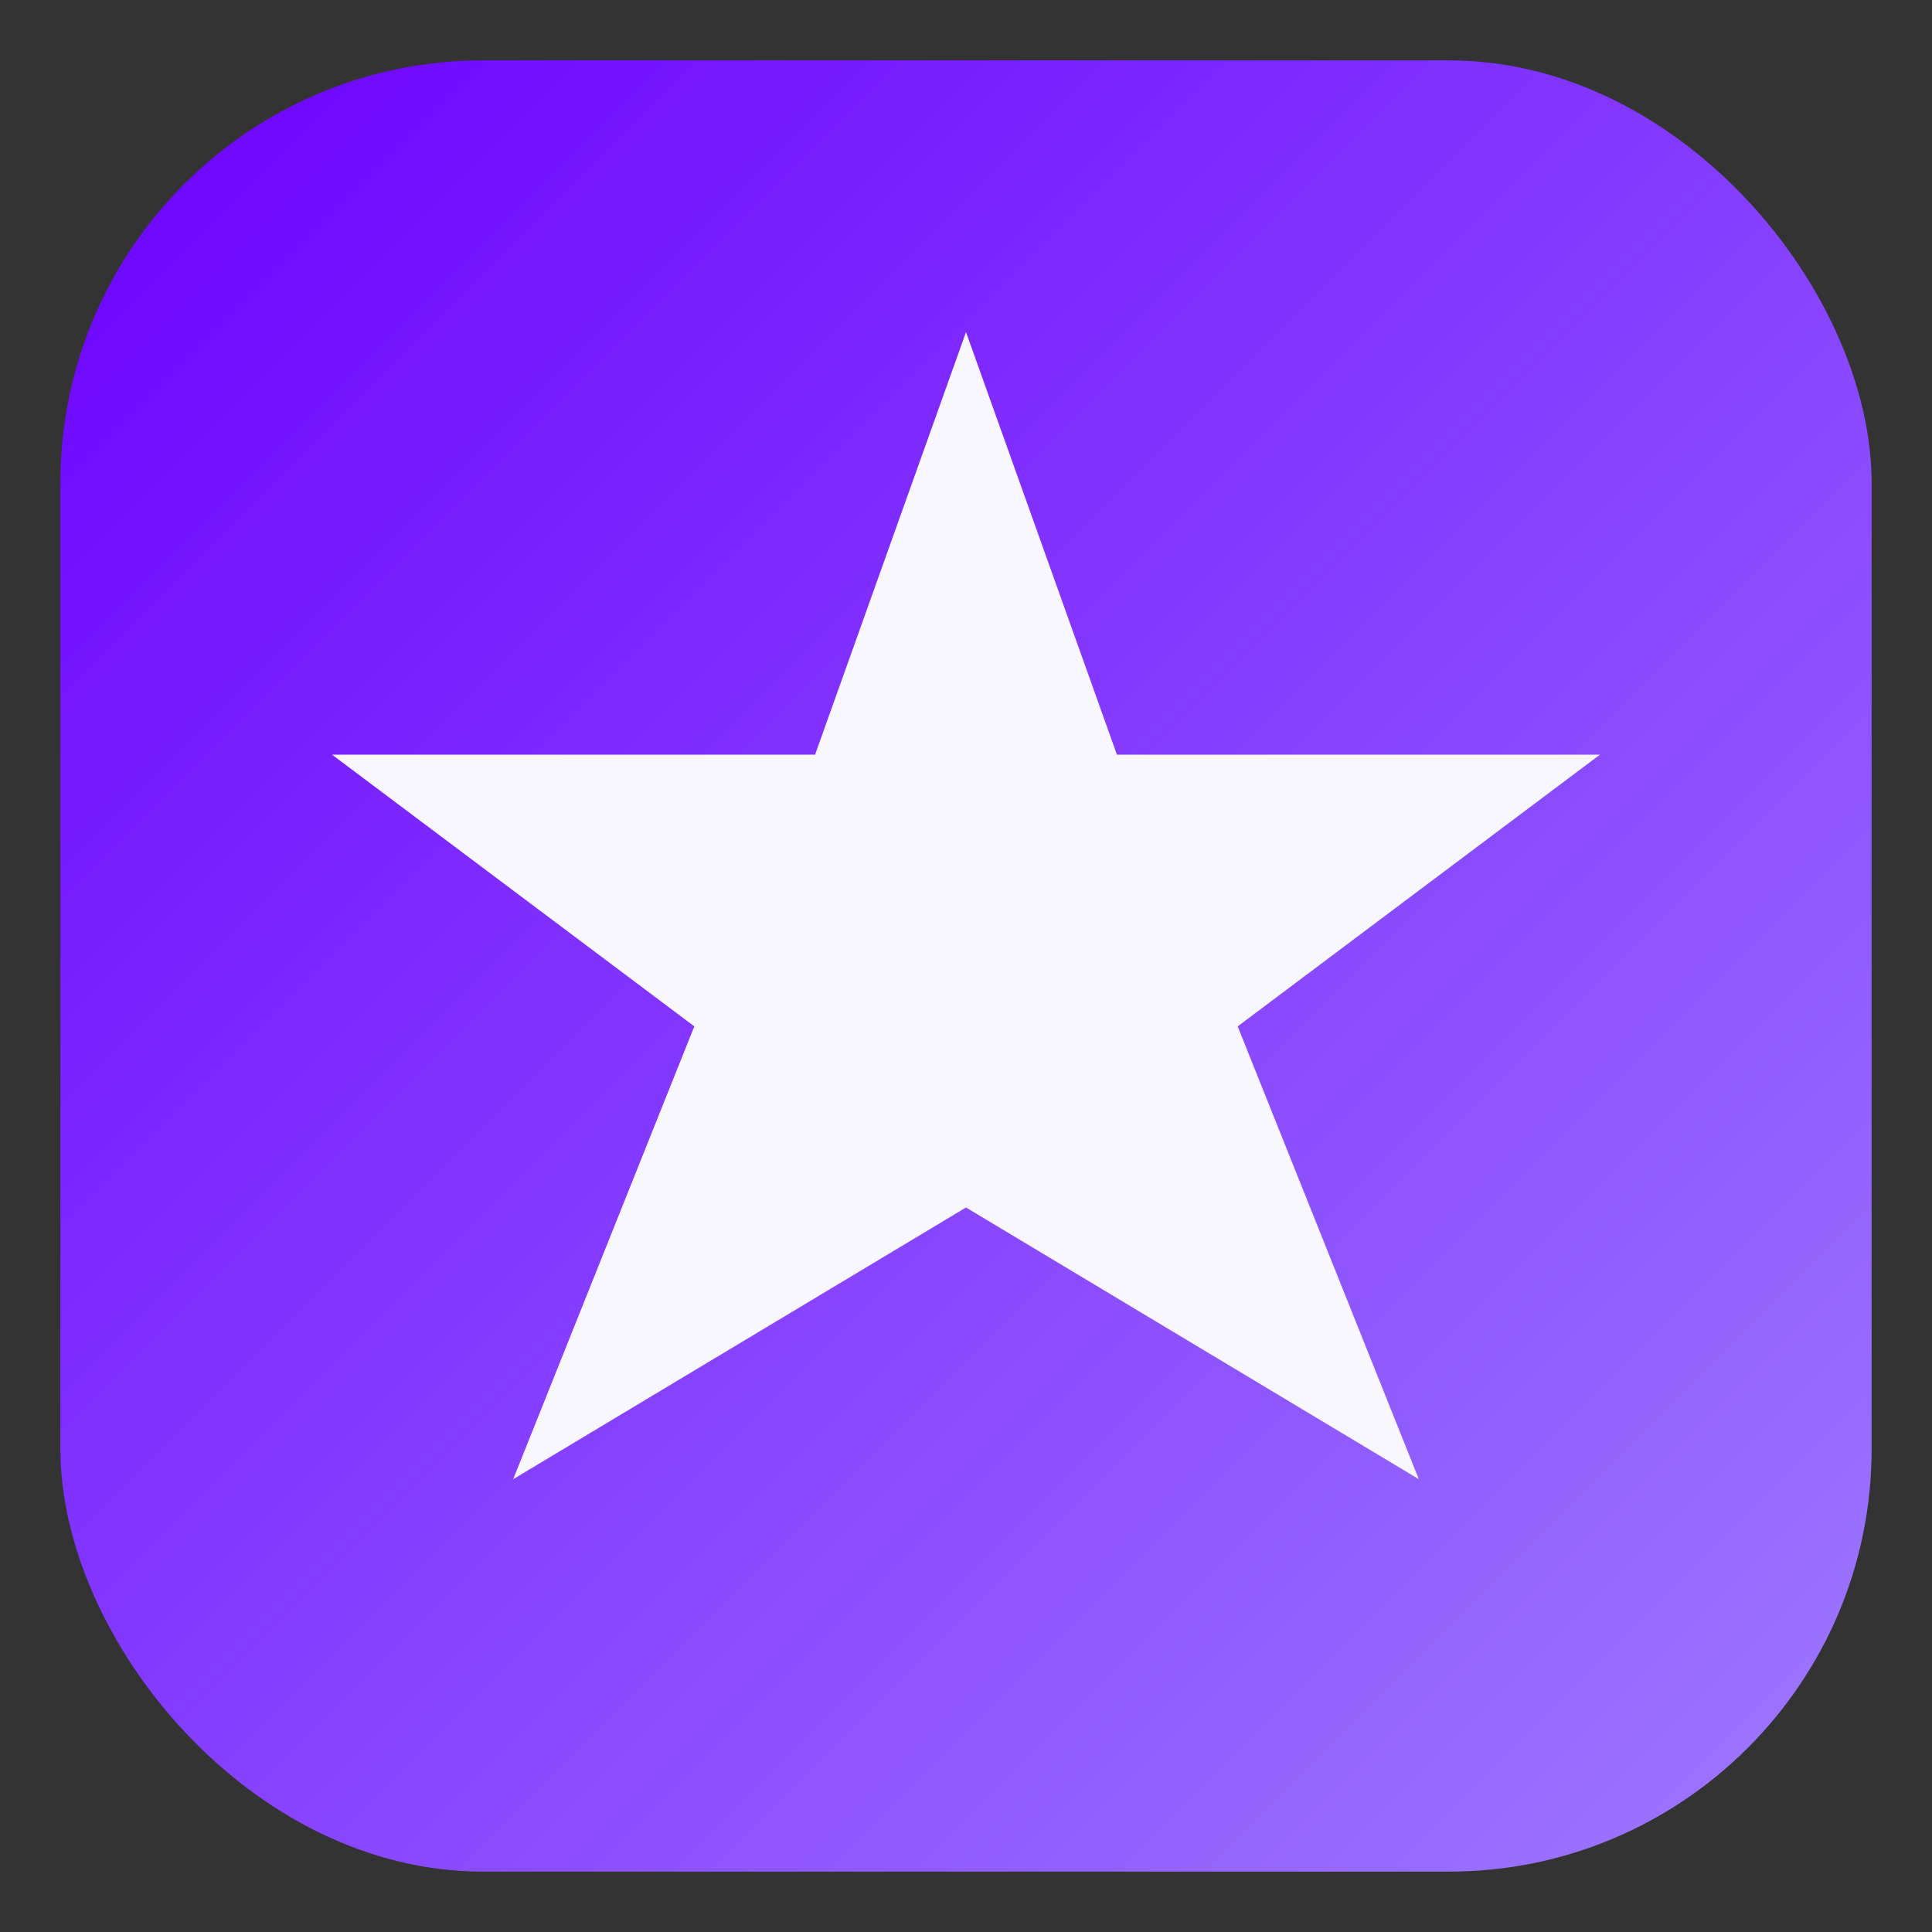
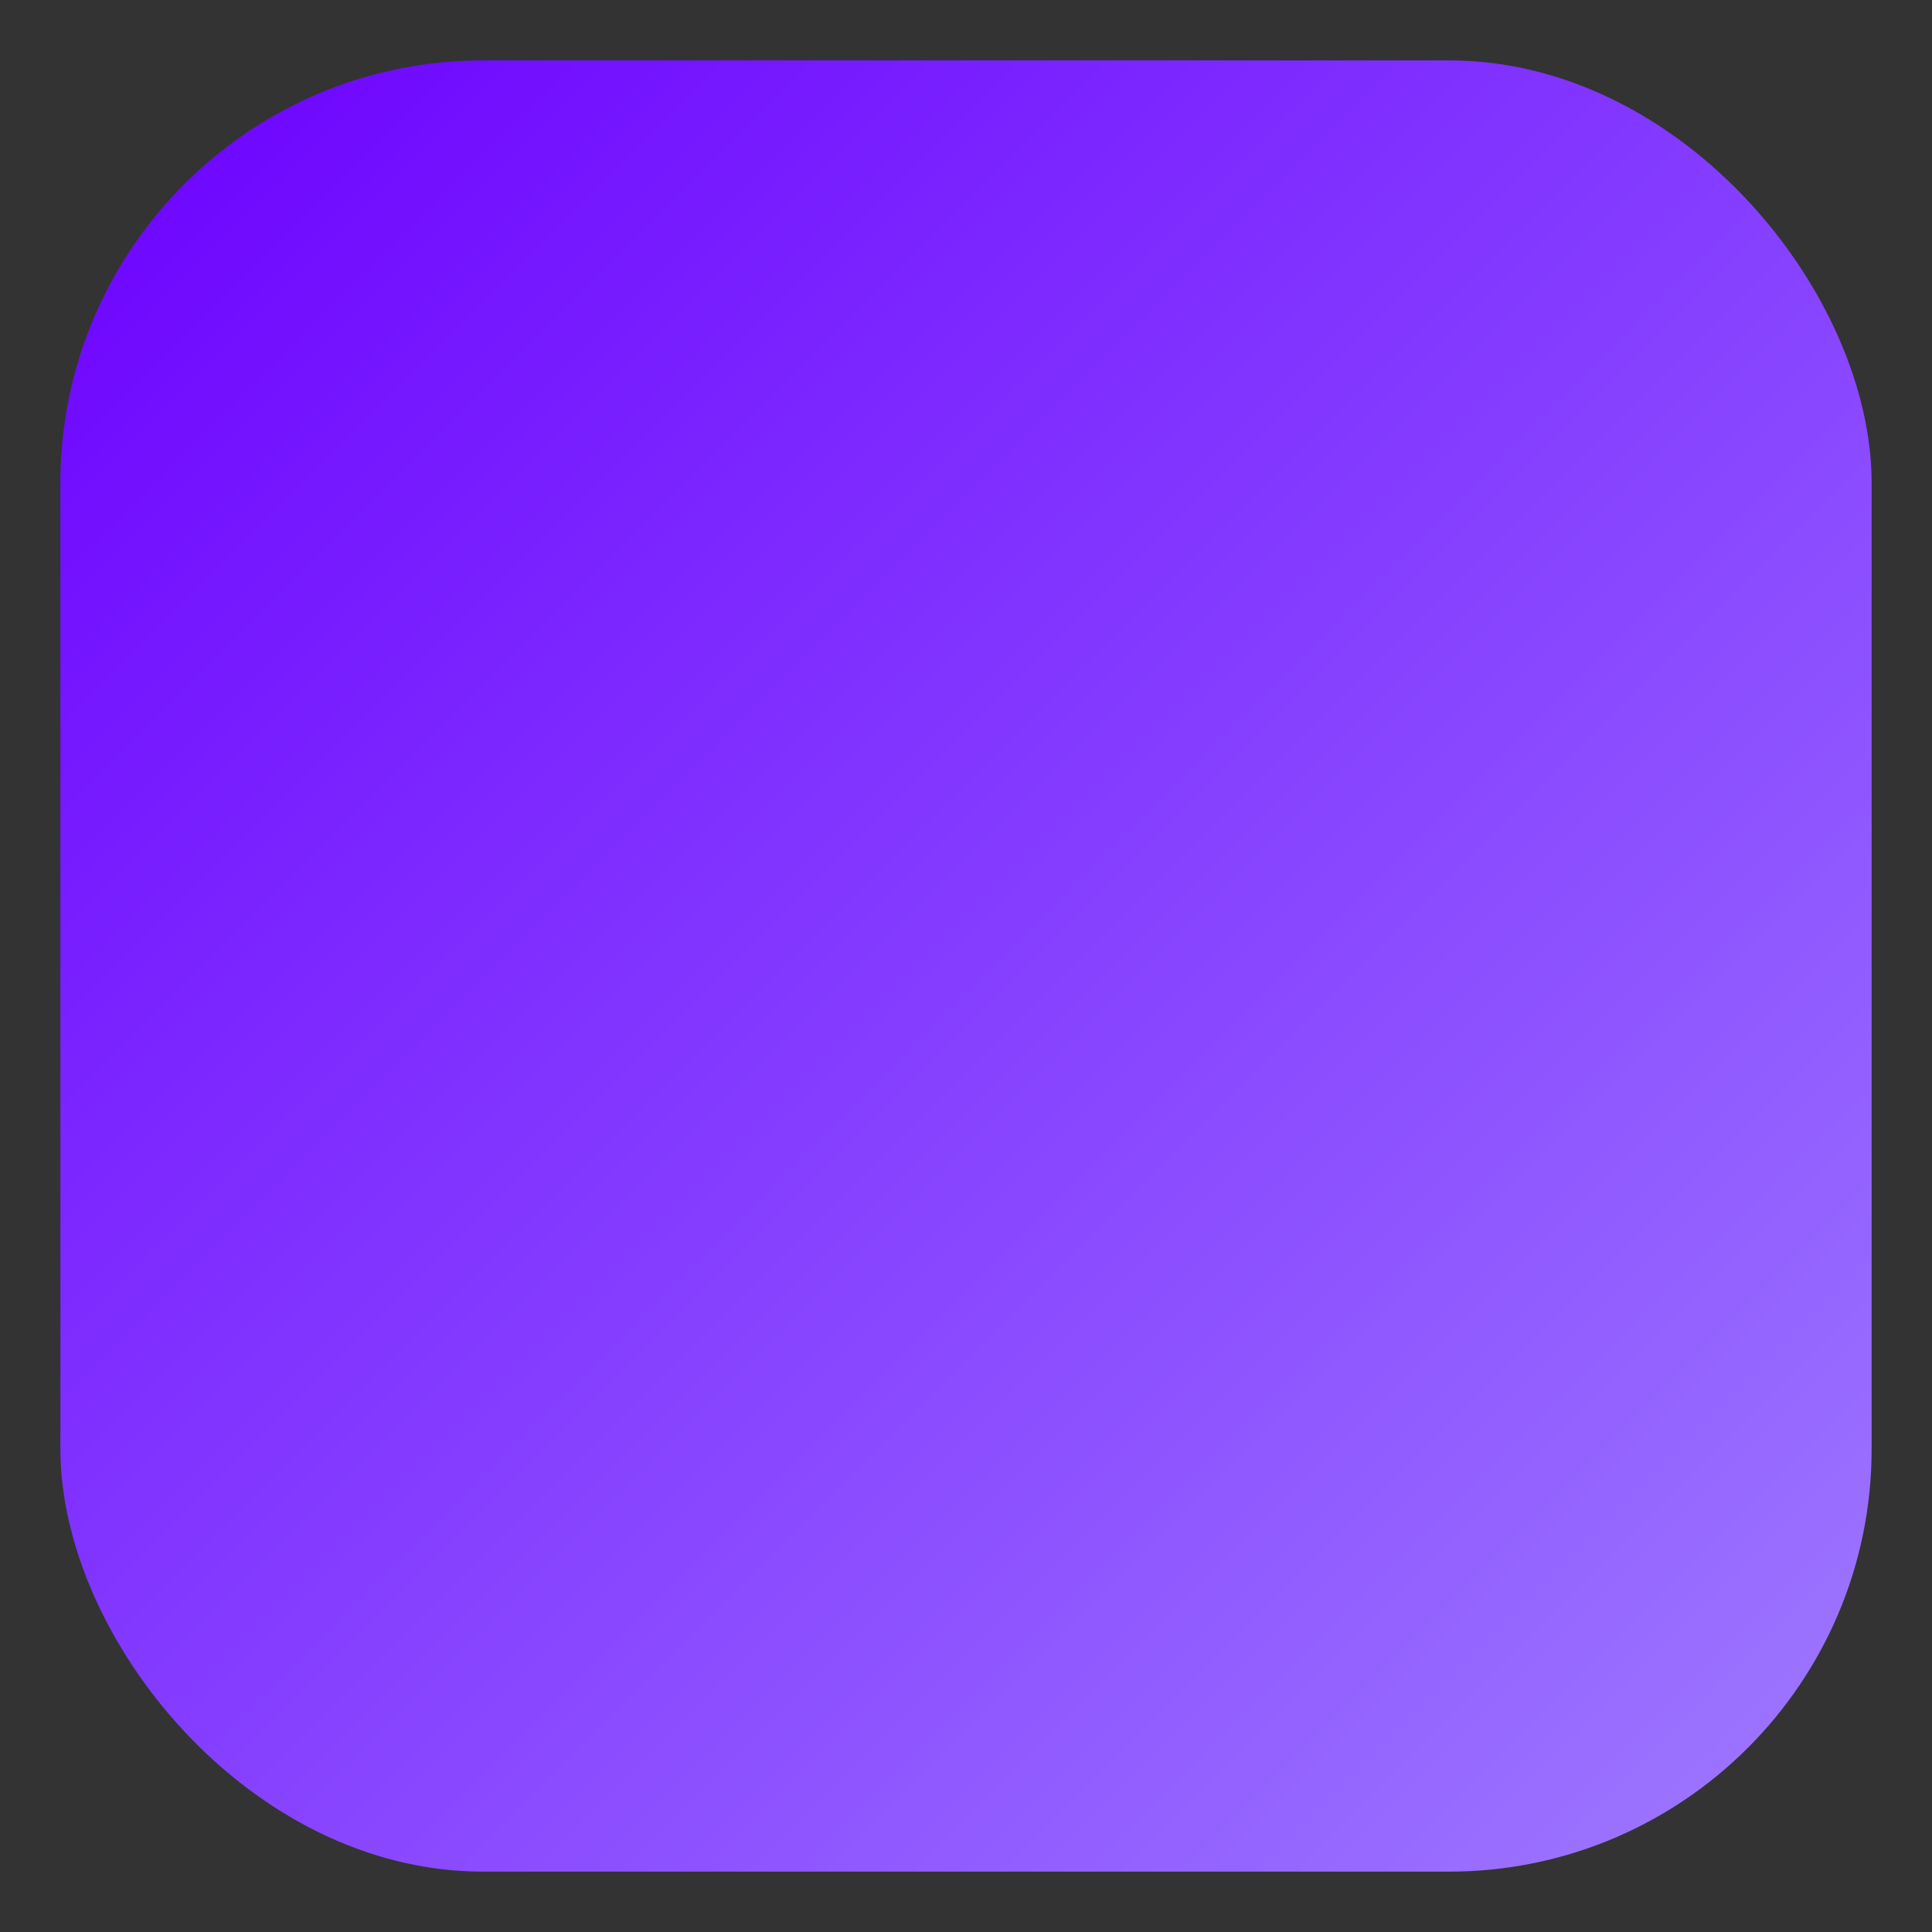
<svg xmlns="http://www.w3.org/2000/svg" width="64" height="64" viewBox="0 0 64 64" role="img" aria-labelledby="title desc">
  <rect x="0" y="0" width="64" height="64" fill="#333333" stroke="none" />
  <title id="title">VonkMVP Favicon</title>
  <desc id="desc">Rounded square in Electric Purple with a white spark mark</desc>
  <defs>
    <linearGradient id="g" x1="0" y1="0" x2="1" y2="1">
      <stop stop-color="#6C00FF" />
      <stop offset="1" stop-color="#9E7BFF" />
    </linearGradient>
  </defs>
  <rect x="2" y="2" width="60" height="60" rx="14" fill="url(#g)" />
-   <path d="M32 11 L37 25 L53 25 L41 34 L47 49 L32 40 L17 49 L23 34 L11 25 L27 25 Z" fill="#F8F7FF" />
</svg>